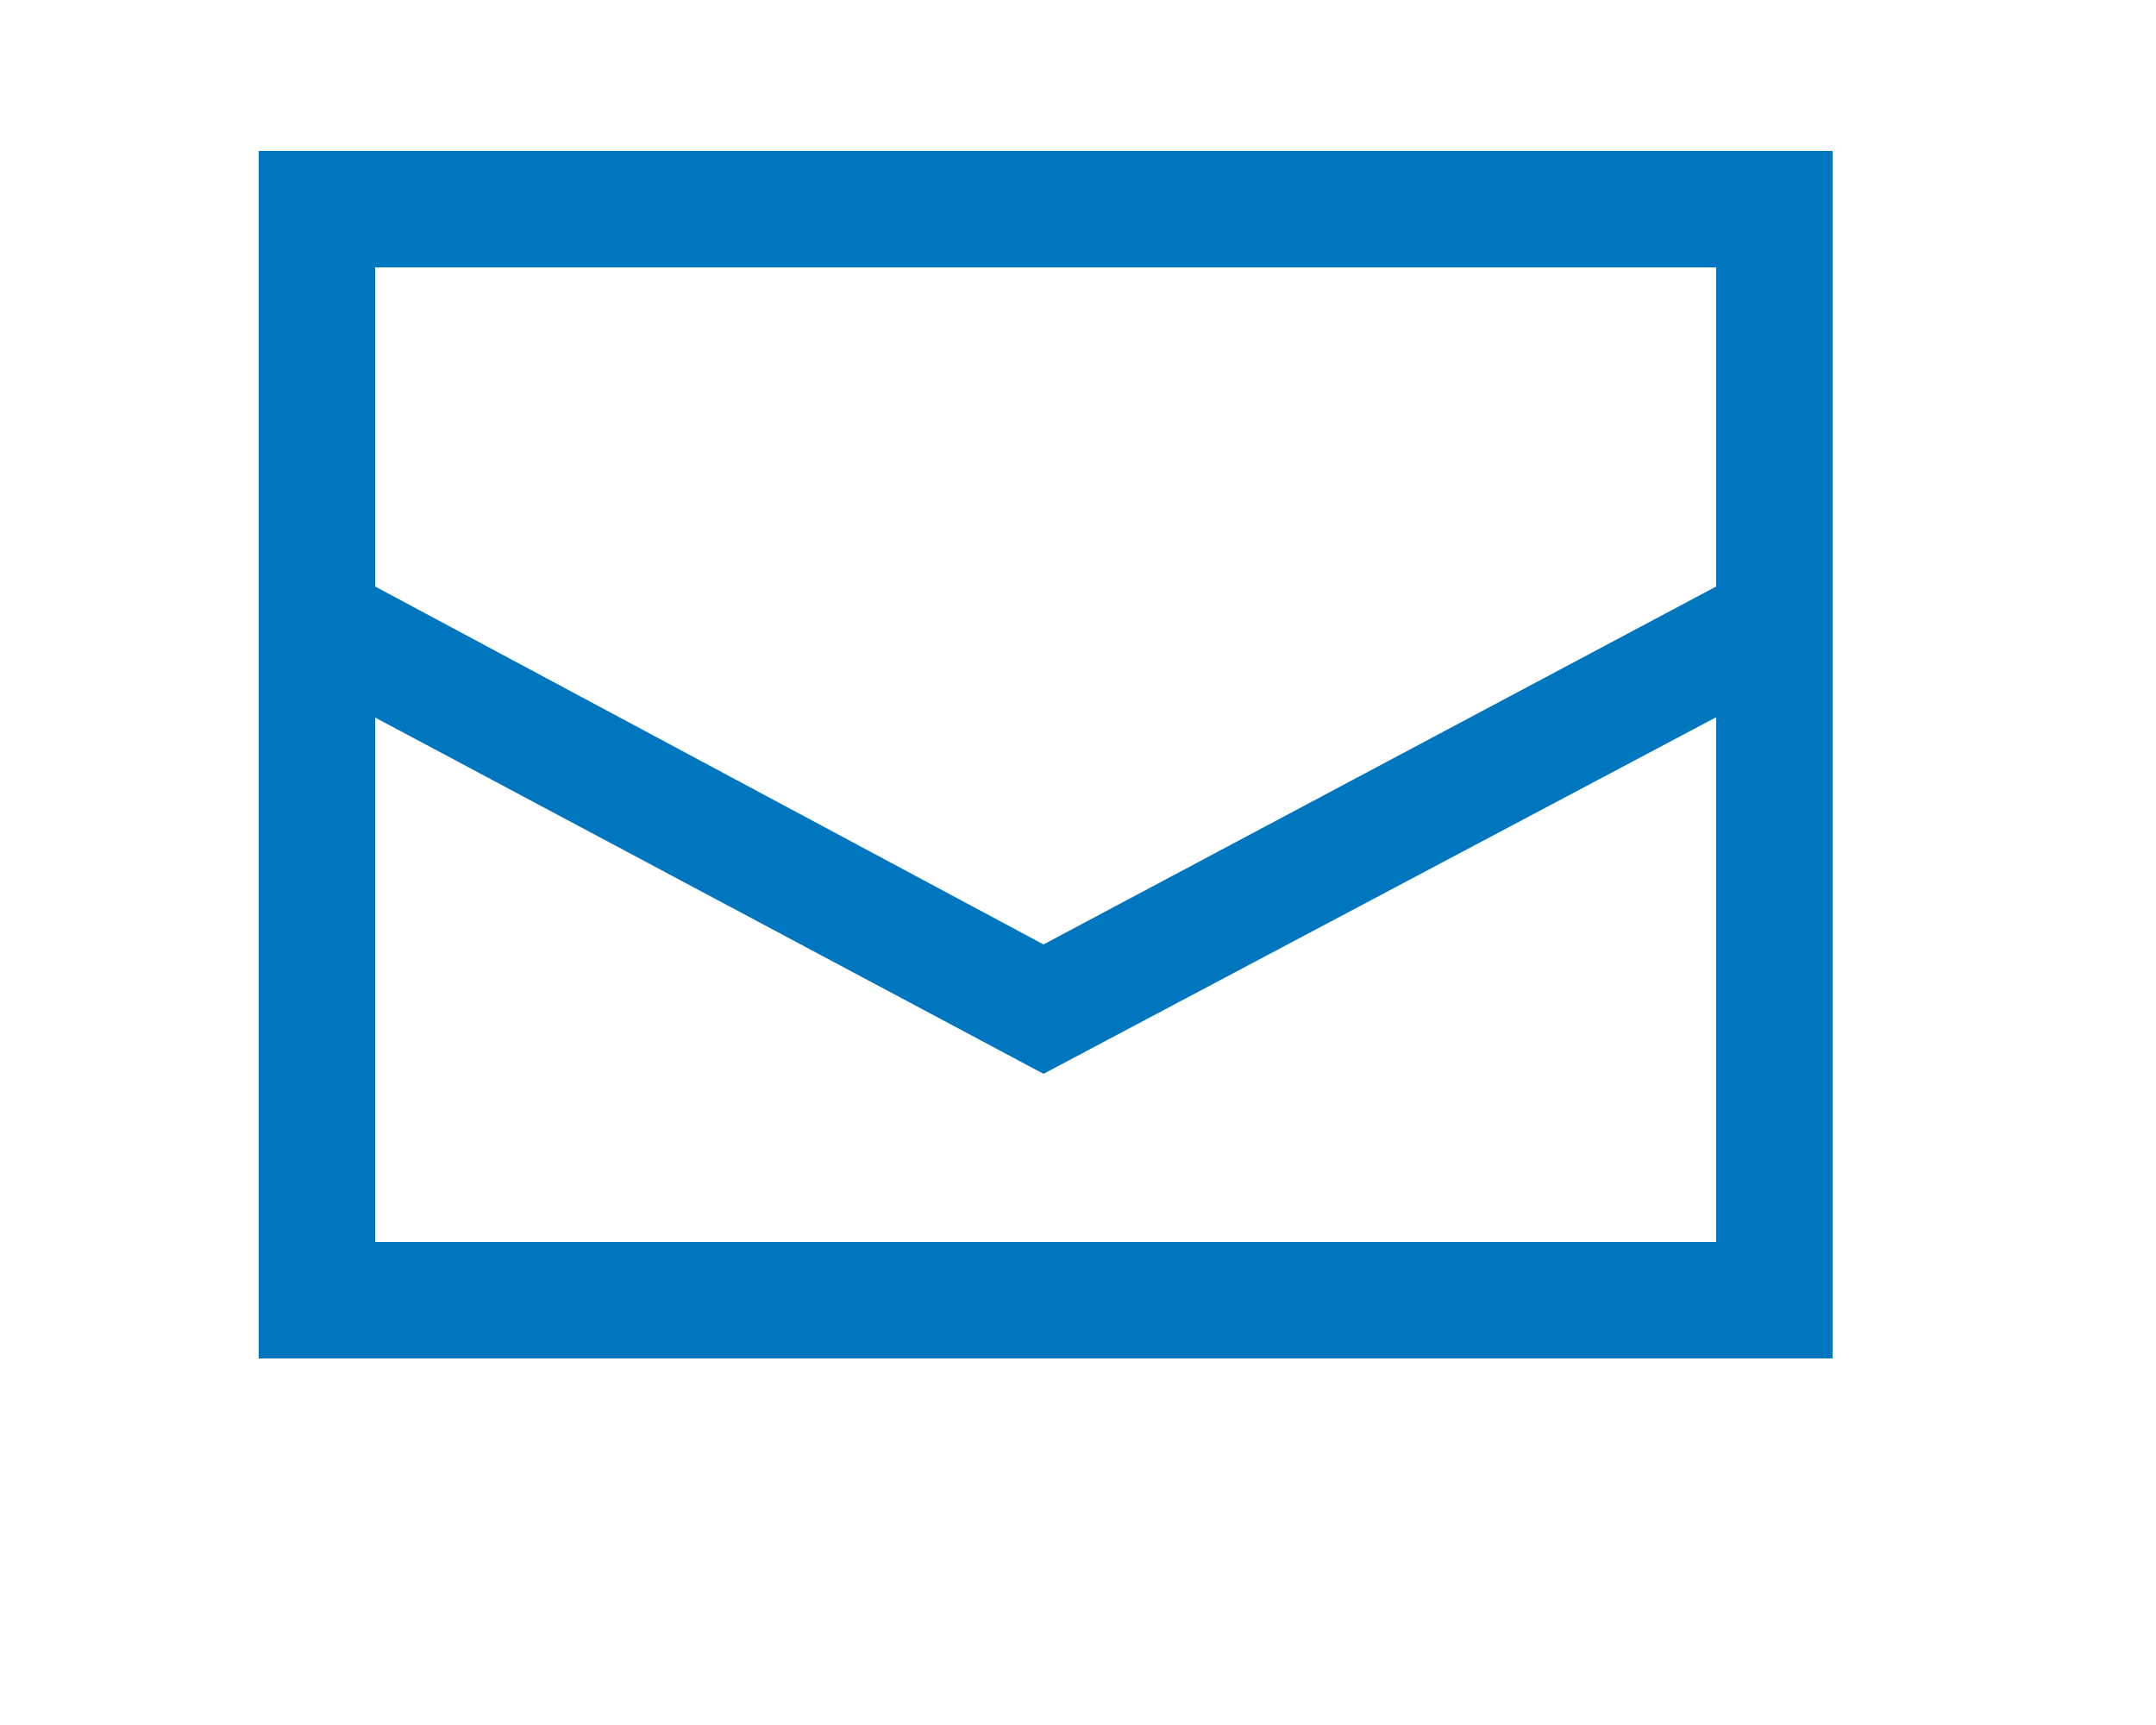
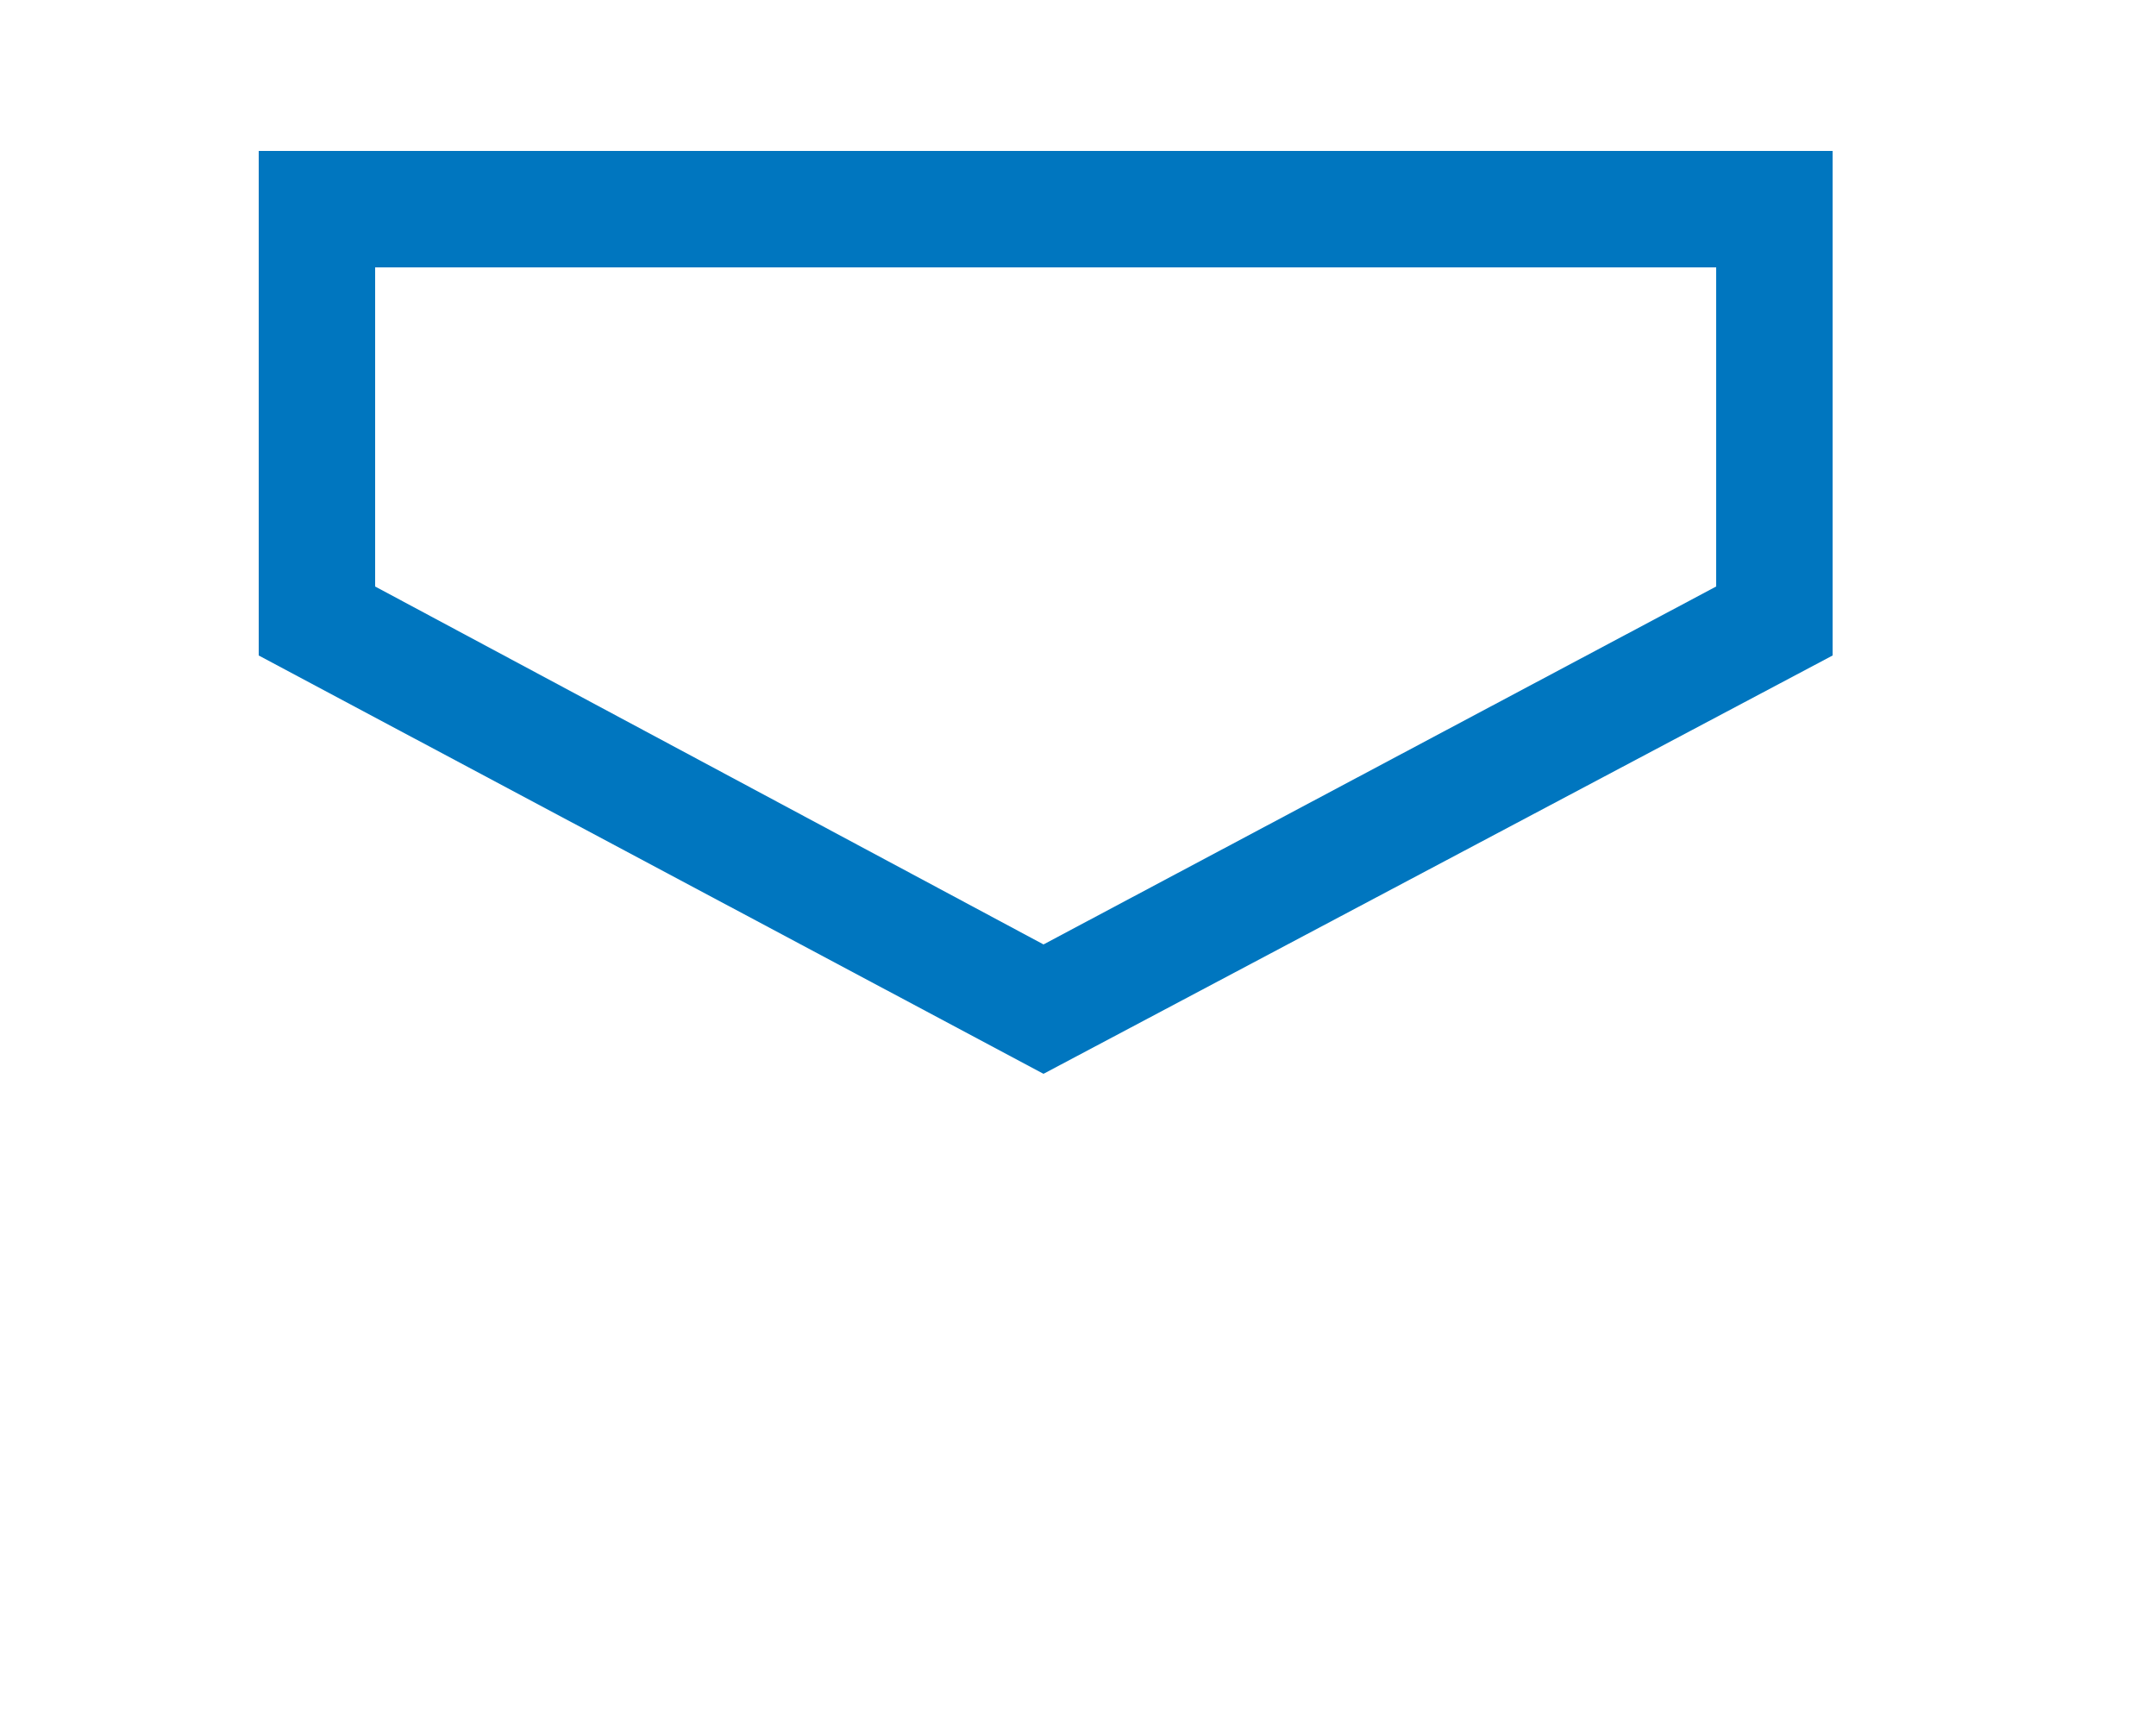
<svg xmlns="http://www.w3.org/2000/svg" version="1.1" id="レイヤー_1" x="0px" y="0px" viewBox="0 0 50 40" style="enable-background:new 0 0 50 40;" xml:space="preserve">
  <style type="text/css">
	.st0{fill:#0076BF;}
</style>
  <g>
-     <path class="st0" d="M42.5,31.5H6v-28h36.5V31.5z M8.7,28.8h31.1V6.2H8.7V28.8z" />
    <path class="st0" d="M24.2,24.9L6,15.2V3.5h36.5v11.7L24.2,24.9z M8.7,13.6l15.5,8.3l15.6-8.3V6.2H8.7V13.6z" />
  </g>
</svg>